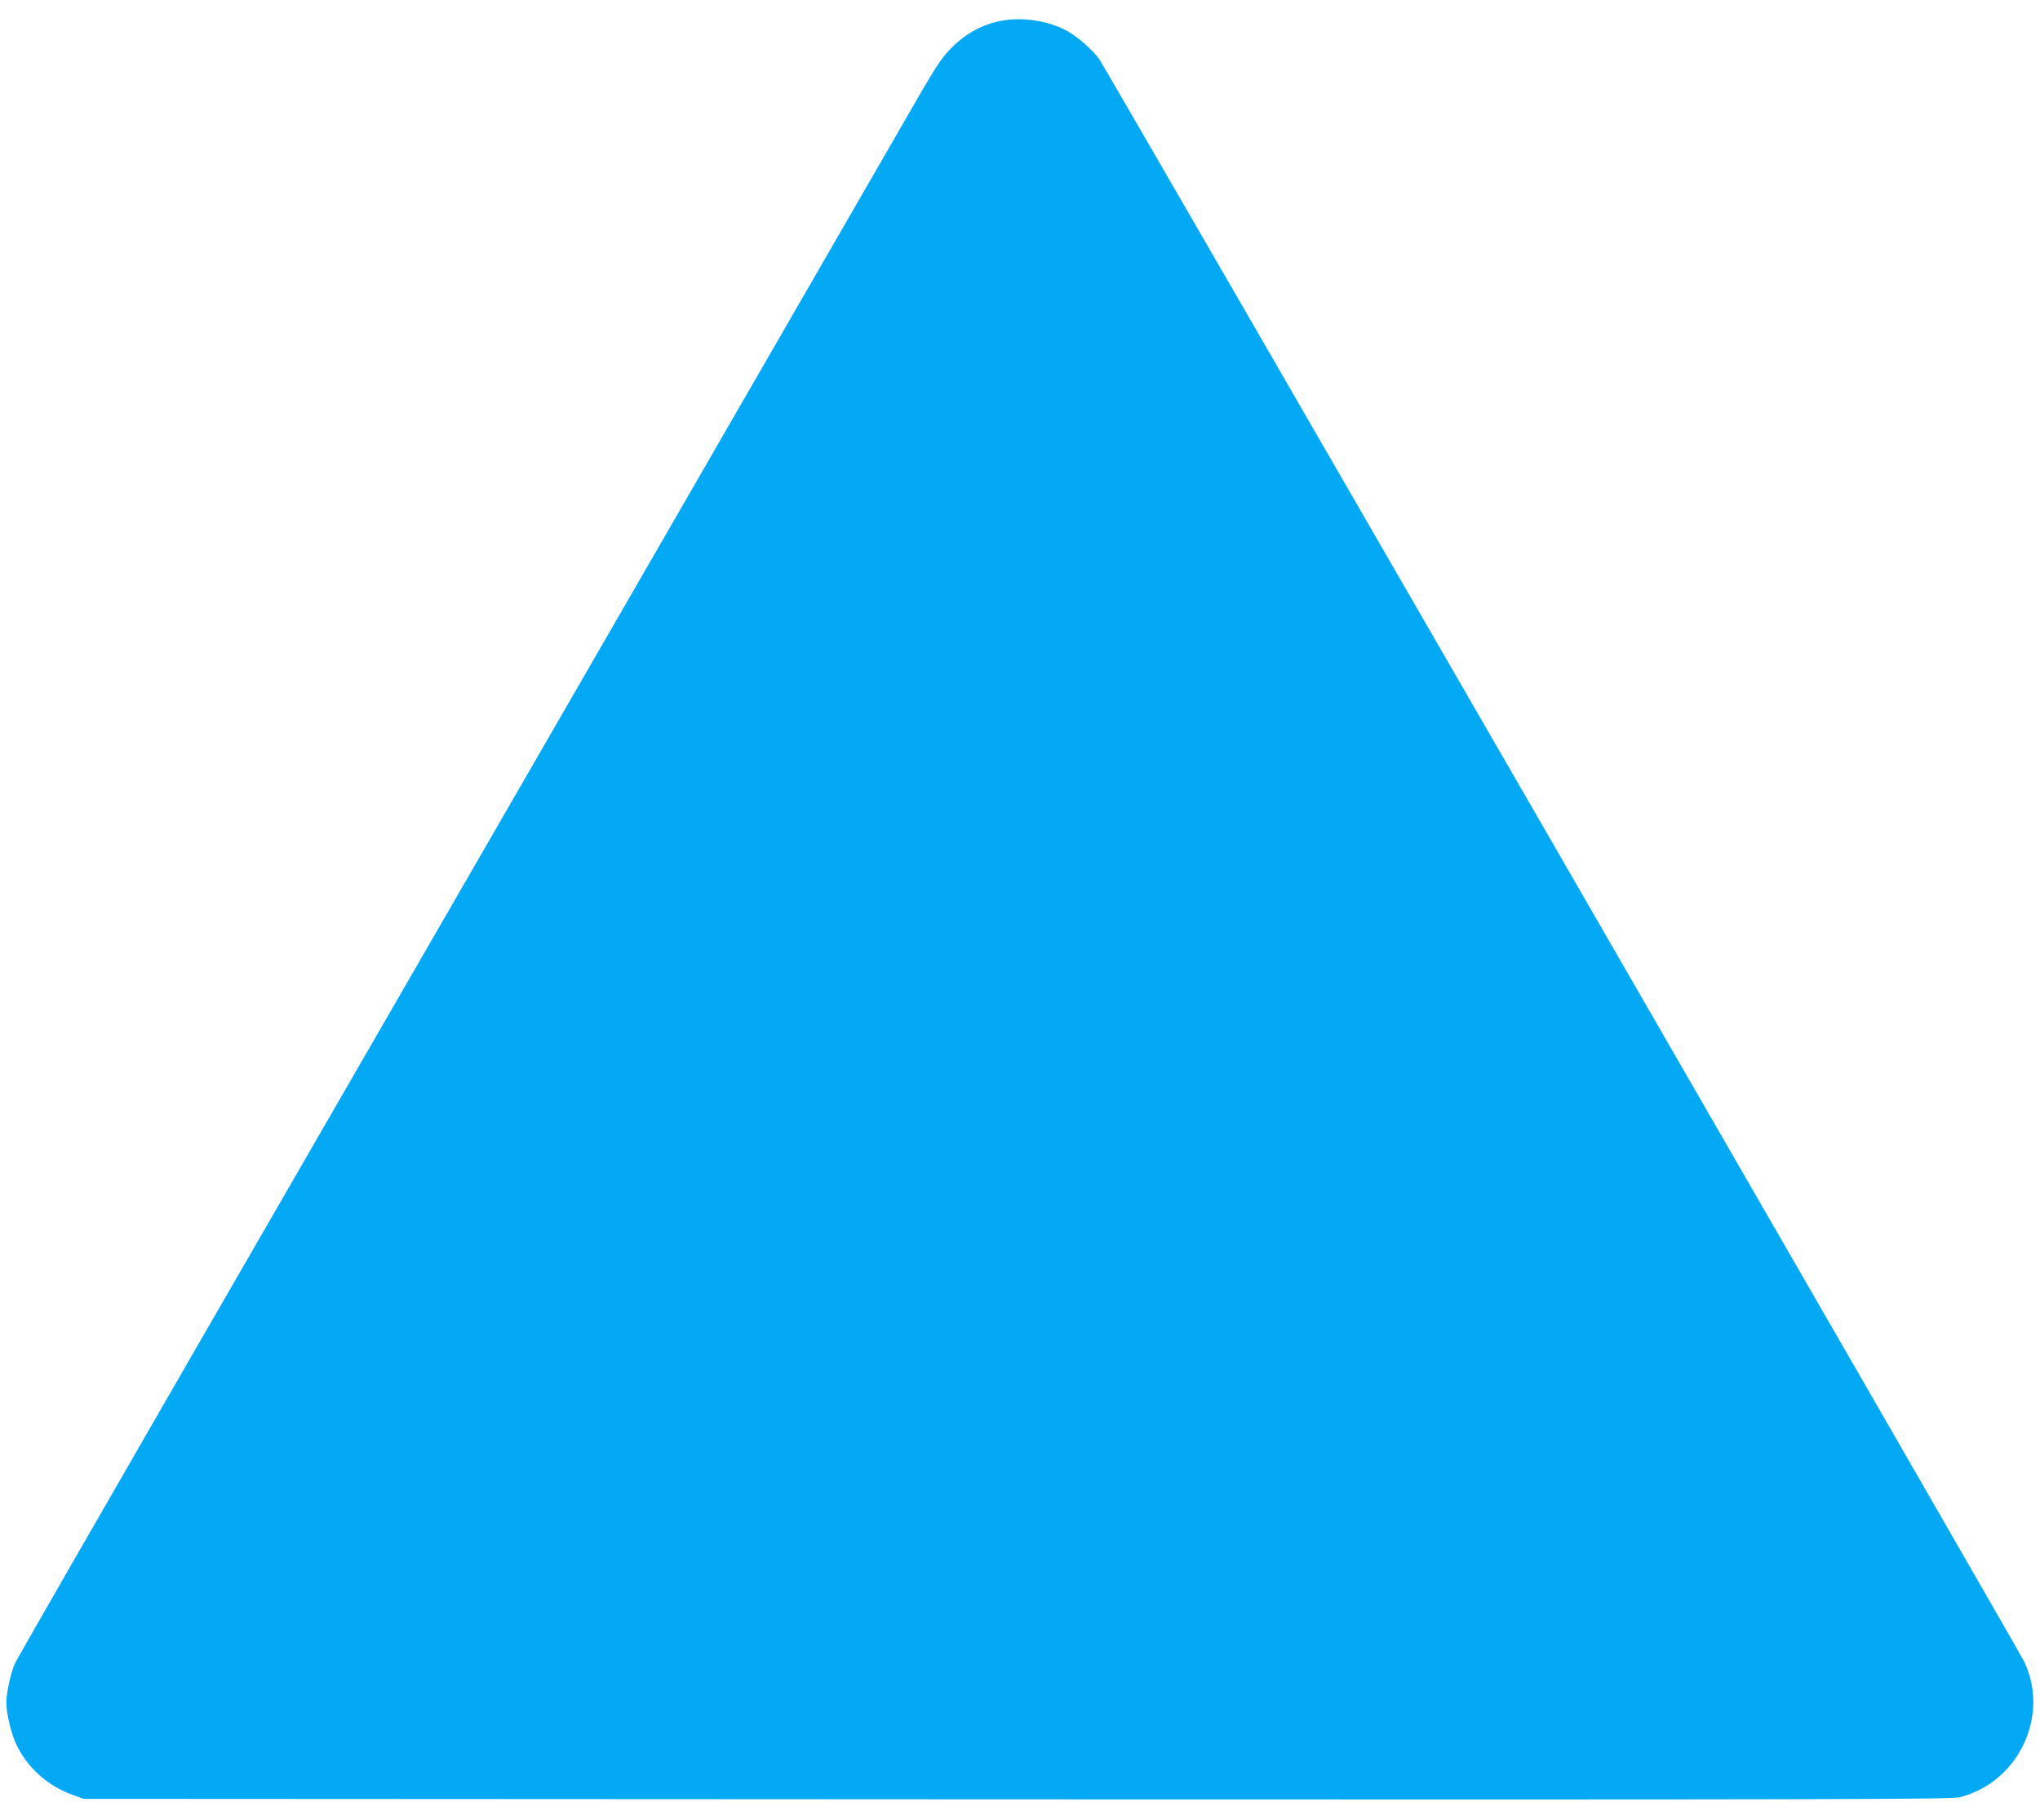
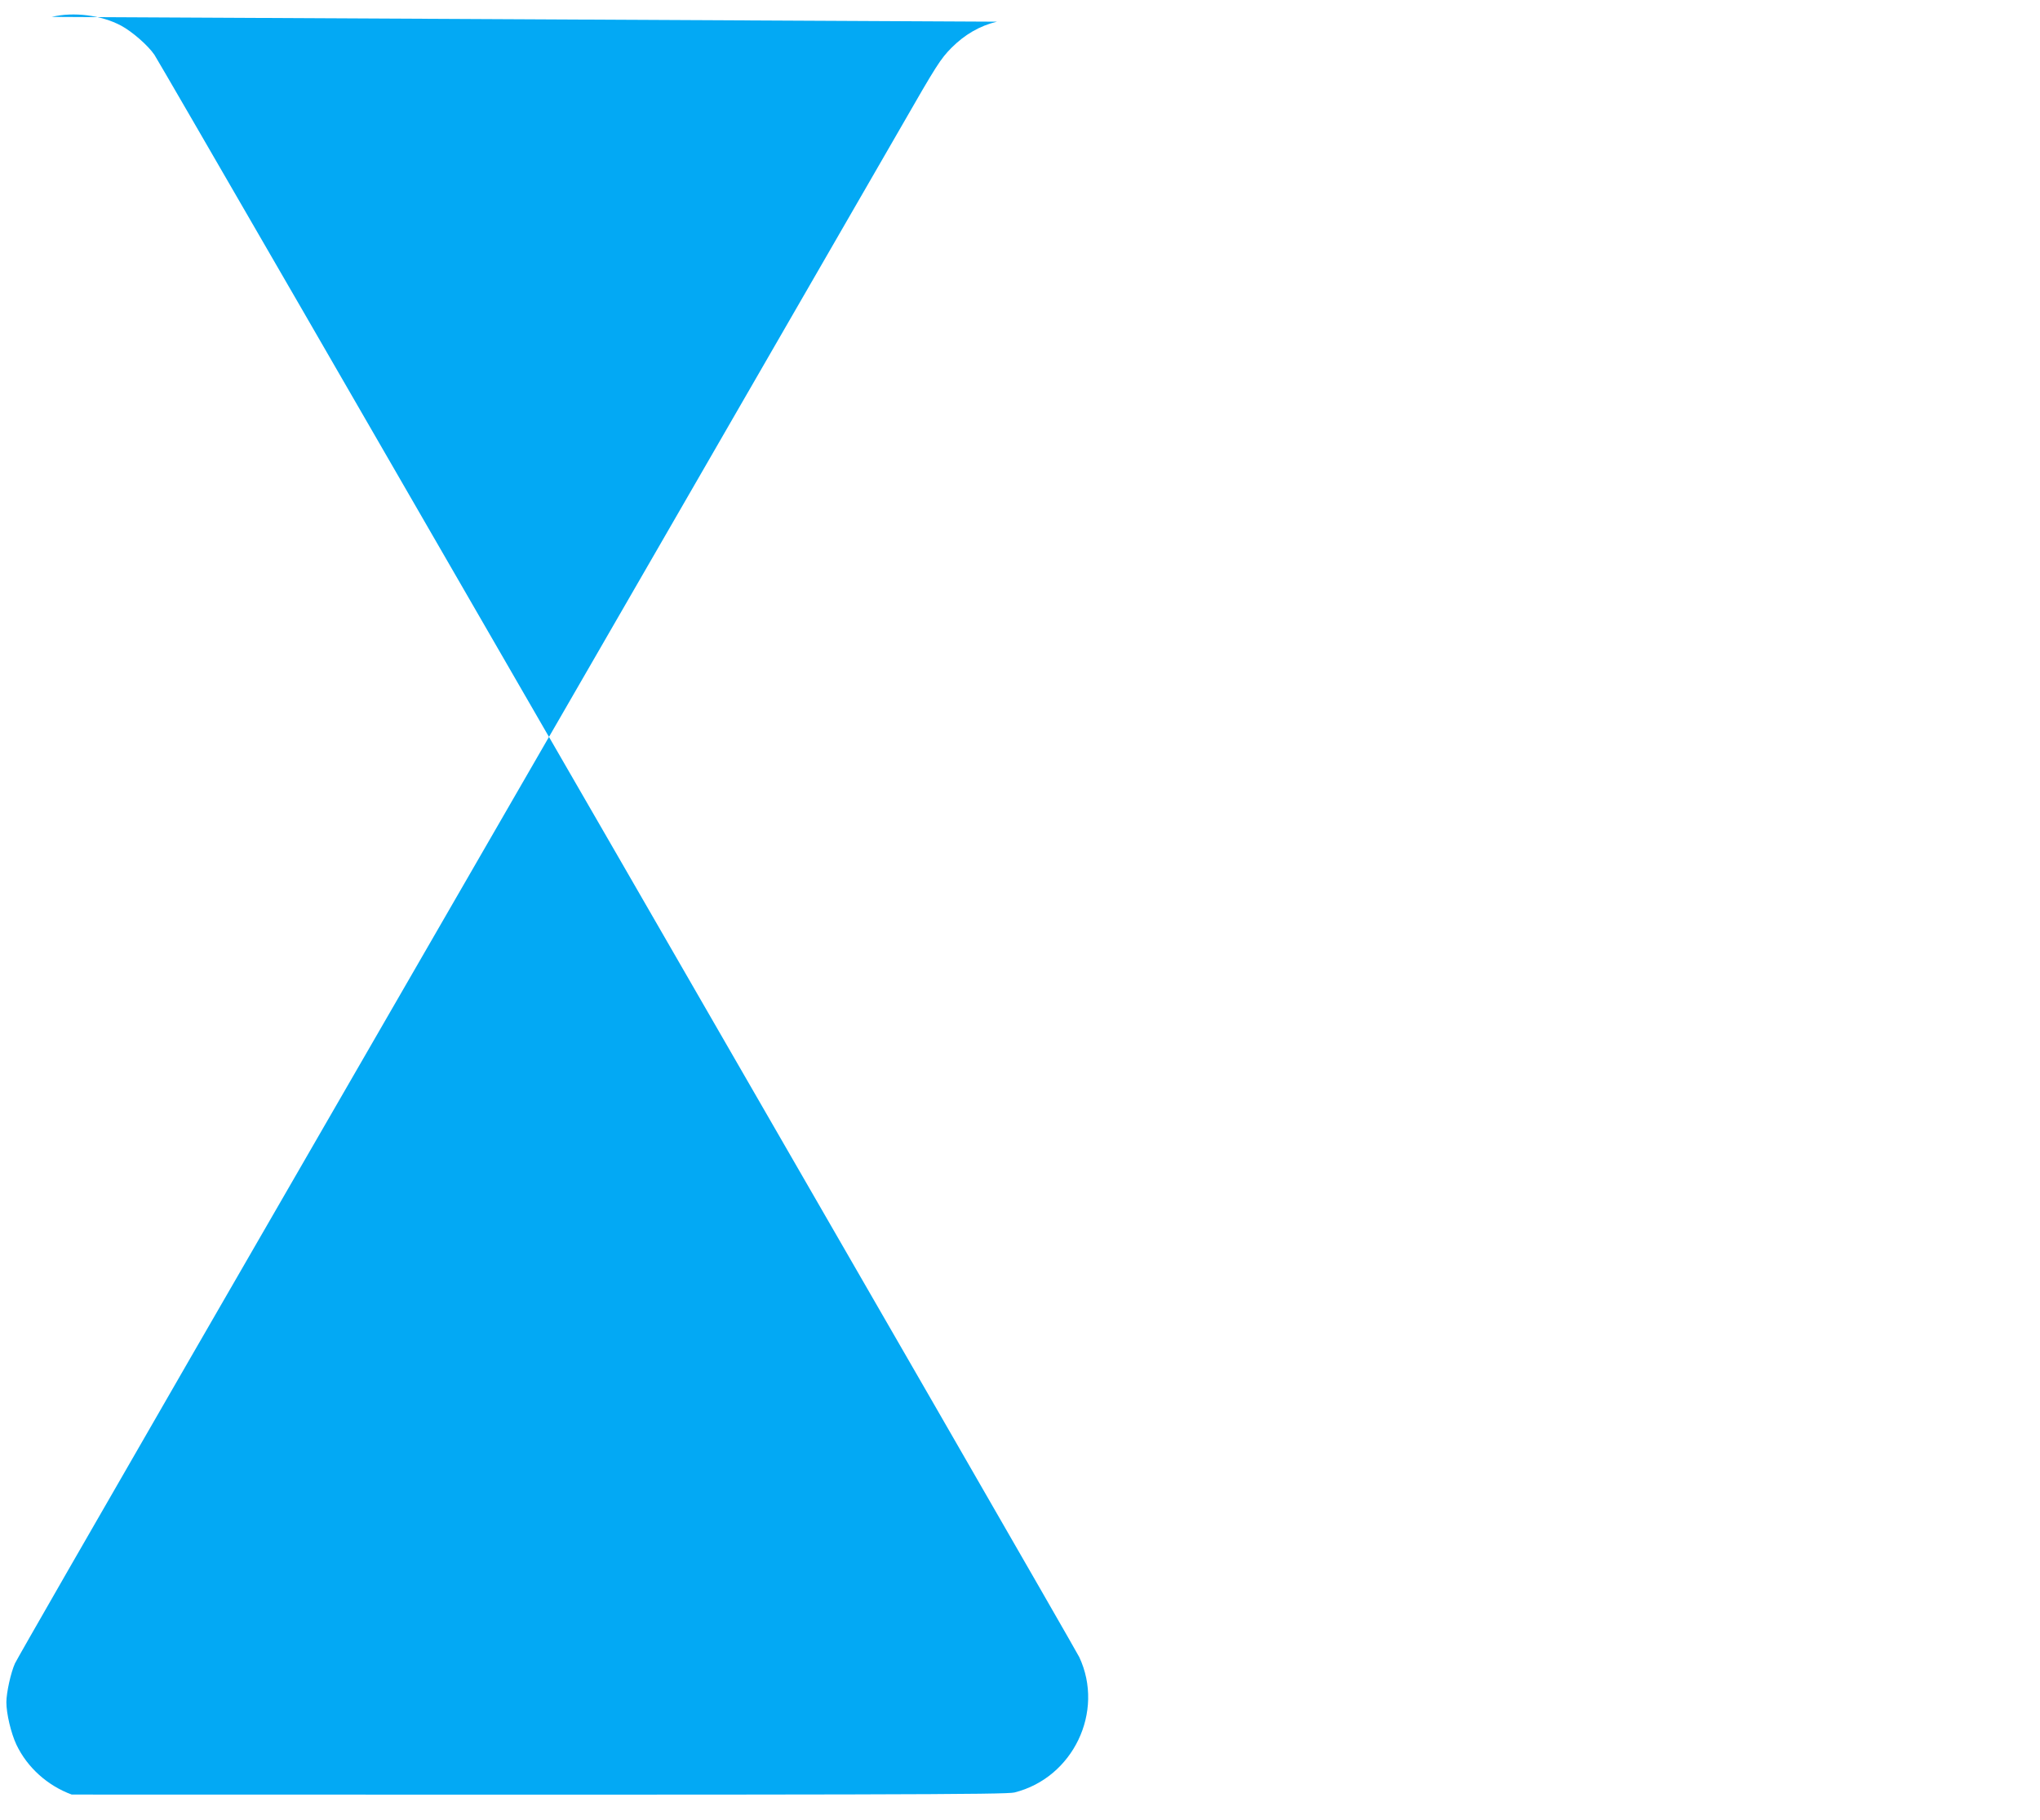
<svg xmlns="http://www.w3.org/2000/svg" version="1.0" width="1280pt" height="1142pt" viewBox="0 0 1280 1142" preserveAspectRatio="xMidYMid meet">
  <g transform="translate(0,1142) scale(0.1,-0.1)" fill="#03a9f4" stroke="none">
-     <path d="M6255 11284 c-108 -26 -202 -81 -285 -164 -69 -70 -94 -109 -316 -496 -228 -396 -2058 -3565 -4457 -7719 -594 -1029 -1090 -1892 -1103 -1920 -26 -57 -54 -184 -54 -244 0 -71 29 -194 63 -266 68 -143 195 -257 347 -313 l75 -27 5855 -3 c5190 -2 5861 0 5915 13 368 92 567 507 407 849 -31 67 -5757 9985 -5803 10052 -40 59 -140 146 -209 183 -123 66 -298 88 -435 55z" />
+     <path d="M6255 11284 c-108 -26 -202 -81 -285 -164 -69 -70 -94 -109 -316 -496 -228 -396 -2058 -3565 -4457 -7719 -594 -1029 -1090 -1892 -1103 -1920 -26 -57 -54 -184 -54 -244 0 -71 29 -194 63 -266 68 -143 195 -257 347 -313 c5190 -2 5861 0 5915 13 368 92 567 507 407 849 -31 67 -5757 9985 -5803 10052 -40 59 -140 146 -209 183 -123 66 -298 88 -435 55z" />
  </g>
</svg>